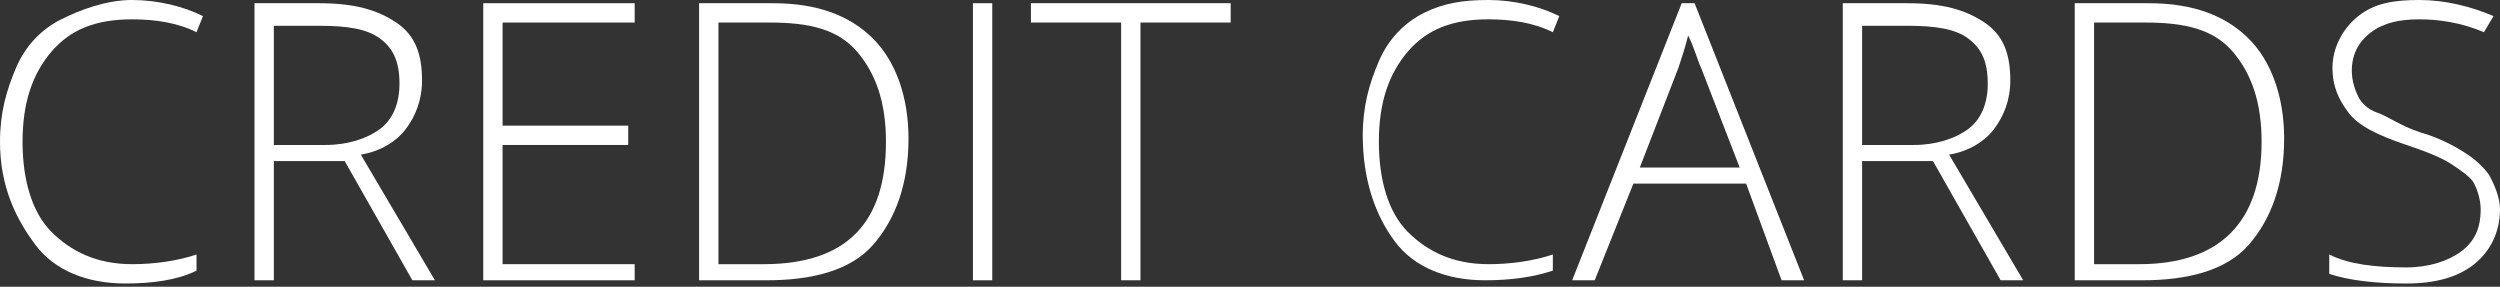
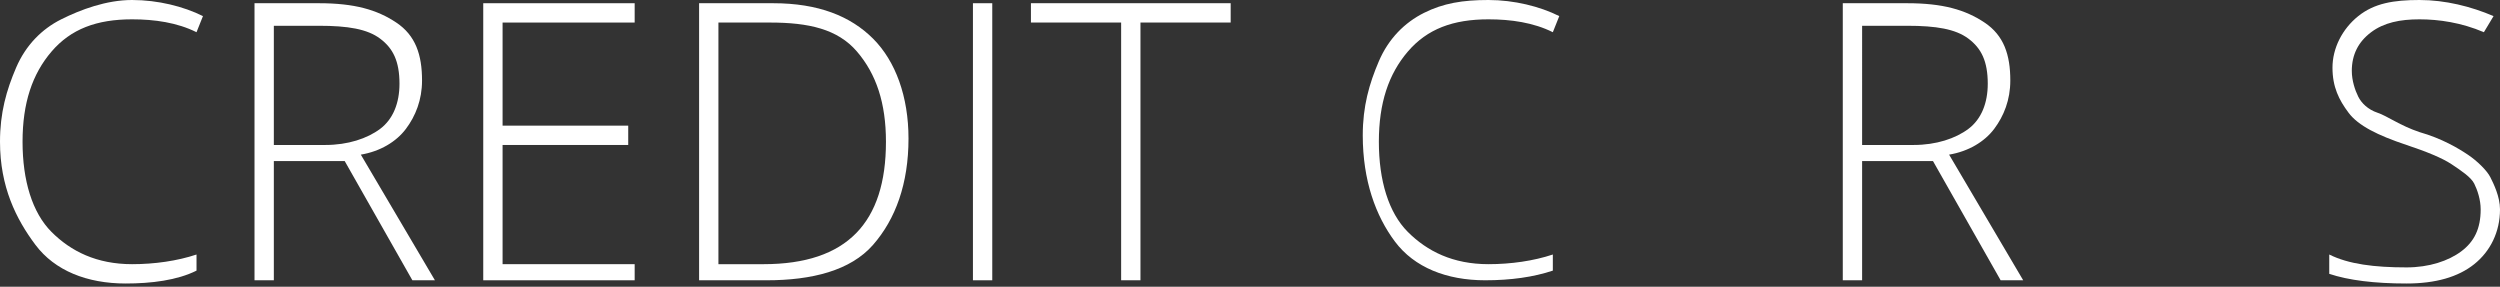
<svg xmlns="http://www.w3.org/2000/svg" version="1.1" id="Layer_1" x="0px" y="0px" viewBox="0 0 77.6 8.9" style="enable-background:new 0 0 77.6 8.9;background-color:#005EB8;" xml:space="preserve">
  <rect x="0" y="0" width="77.6" height="8.9" fill="#333333" stroke="none" />
  <style type="text/css">
	.st0{fill:#FFFFFF;}
</style>
  <g>
    <path class="st0" d="M4.1,0.6c-1.1,0-1.9,0.3-2.5,1S0.7,3.2,0.7,4.4c0,1.2,0.3,2.2,0.9,2.8s1.4,1,2.5,1c0.7,0,1.4-0.1,2-0.3v0.5   C5.5,8.7,4.7,8.8,3.9,8.8c-1.2,0-2.2-0.4-2.8-1.2S0,5.8,0,4.4c0-0.9,0.2-1.6,0.5-2.3s0.8-1.2,1.4-1.5S3.3,0,4.1,0   c0.8,0,1.6,0.2,2.2,0.5L6.1,1C5.5,0.7,4.8,0.6,4.1,0.6z" />
    <path class="st0" d="M8.5,5v3.7H7.9V0.1h2c1.1,0,1.8,0.2,2.4,0.6s0.8,1,0.8,1.8c0,0.6-0.2,1.1-0.5,1.5s-0.8,0.7-1.4,0.8l2.3,3.9   h-0.7L10.7,5H8.5z M8.5,4.5h1.6c0.7,0,1.3-0.2,1.7-0.5s0.6-0.8,0.6-1.4c0-0.7-0.2-1.1-0.6-1.4s-1-0.4-1.9-0.4H8.5V4.5z" />
    <path class="st0" d="M19.7,8.7h-4.7V0.1h4.7v0.6h-4.1v3.2h3.9v0.6h-3.9v3.7h4.1V8.7z" />
    <path class="st0" d="M28.2,4.3c0,1.4-0.4,2.5-1.1,3.3s-1.9,1.1-3.3,1.1h-2.1V0.1H24c1.4,0,2.4,0.4,3.1,1.1S28.2,3,28.2,4.3z    M27.5,4.4c0-1.2-0.3-2.1-0.9-2.8s-1.5-0.9-2.7-0.9h-1.6v7.5h1.4C26.3,8.2,27.5,6.9,27.5,4.4z" />
    <path class="st0" d="M30.2,8.7V0.1h0.6v8.6H30.2z" />
    <path class="st0" d="M35.4,8.7h-0.6v-8H32V0.1h6.2v0.6h-2.8V8.7z" />
    <path class="st0" d="M46.2,0.6c-1.1,0-1.9,0.3-2.5,1s-0.9,1.6-0.9,2.8c0,1.2,0.3,2.2,0.9,2.8s1.4,1,2.5,1c0.7,0,1.4-0.1,2-0.3v0.5   c-0.6,0.2-1.3,0.3-2.1,0.3c-1.2,0-2.2-0.4-2.8-1.2s-1-1.9-1-3.3c0-0.9,0.2-1.6,0.5-2.3s0.8-1.2,1.4-1.5S45.4,0,46.2,0   c0.8,0,1.6,0.2,2.2,0.5L48.2,1C47.6,0.7,46.9,0.6,46.2,0.6z" />
-     <path class="st0" d="M54.2,5.7h-3.5l-1.2,3h-0.7l3.4-8.6h0.4L56,8.7h-0.7L54.2,5.7z M50.9,5.2H54l-1.2-3.1c-0.1-0.2-0.2-0.6-0.4-1   c-0.1,0.4-0.2,0.7-0.3,1L50.9,5.2z" />
    <path class="st0" d="M57.8,5v3.7h-0.6V0.1h2c1.1,0,1.8,0.2,2.4,0.6s0.8,1,0.8,1.8c0,0.6-0.2,1.1-0.5,1.5s-0.8,0.7-1.4,0.8l2.3,3.9   h-0.7L60,5H57.8z M57.8,4.5h1.6c0.7,0,1.3-0.2,1.7-0.5s0.6-0.8,0.6-1.4c0-0.7-0.2-1.1-0.6-1.4s-1-0.4-1.9-0.4h-1.4V4.5z" />
-     <path class="st0" d="M70.9,4.3c0,1.4-0.4,2.5-1.1,3.3s-1.9,1.1-3.3,1.1h-2.1V0.1h2.3c1.4,0,2.4,0.4,3.1,1.1S70.9,3,70.9,4.3z    M70.2,4.4c0-1.2-0.3-2.1-0.9-2.8s-1.5-0.9-2.7-0.9H65v7.5h1.4C68.9,8.2,70.2,6.9,70.2,4.4z" />
    <path class="st0" d="M77.6,6.5c0,0.7-0.3,1.3-0.8,1.7s-1.2,0.6-2.1,0.6c-1,0-1.8-0.1-2.4-0.3V7.9c0.6,0.3,1.4,0.4,2.4,0.4   c0.7,0,1.3-0.2,1.7-0.5s0.6-0.7,0.6-1.3c0-0.3-0.1-0.6-0.2-0.8s-0.4-0.4-0.7-0.6c-0.3-0.2-0.8-0.4-1.4-0.6c-0.9-0.3-1.5-0.6-1.8-1   s-0.5-0.8-0.5-1.4c0-0.6,0.3-1.2,0.8-1.6S74.3,0,75.1,0c0.8,0,1.6,0.2,2.3,0.5L77.1,1c-0.7-0.3-1.4-0.4-2-0.4   c-0.6,0-1.1,0.1-1.5,0.4S73,1.7,73,2.2c0,0.3,0.1,0.6,0.2,0.8s0.3,0.4,0.6,0.5s0.7,0.4,1.3,0.6c0.7,0.2,1.2,0.5,1.5,0.7   s0.6,0.5,0.7,0.7S77.6,6.1,77.6,6.5z" />
  </g>
</svg>